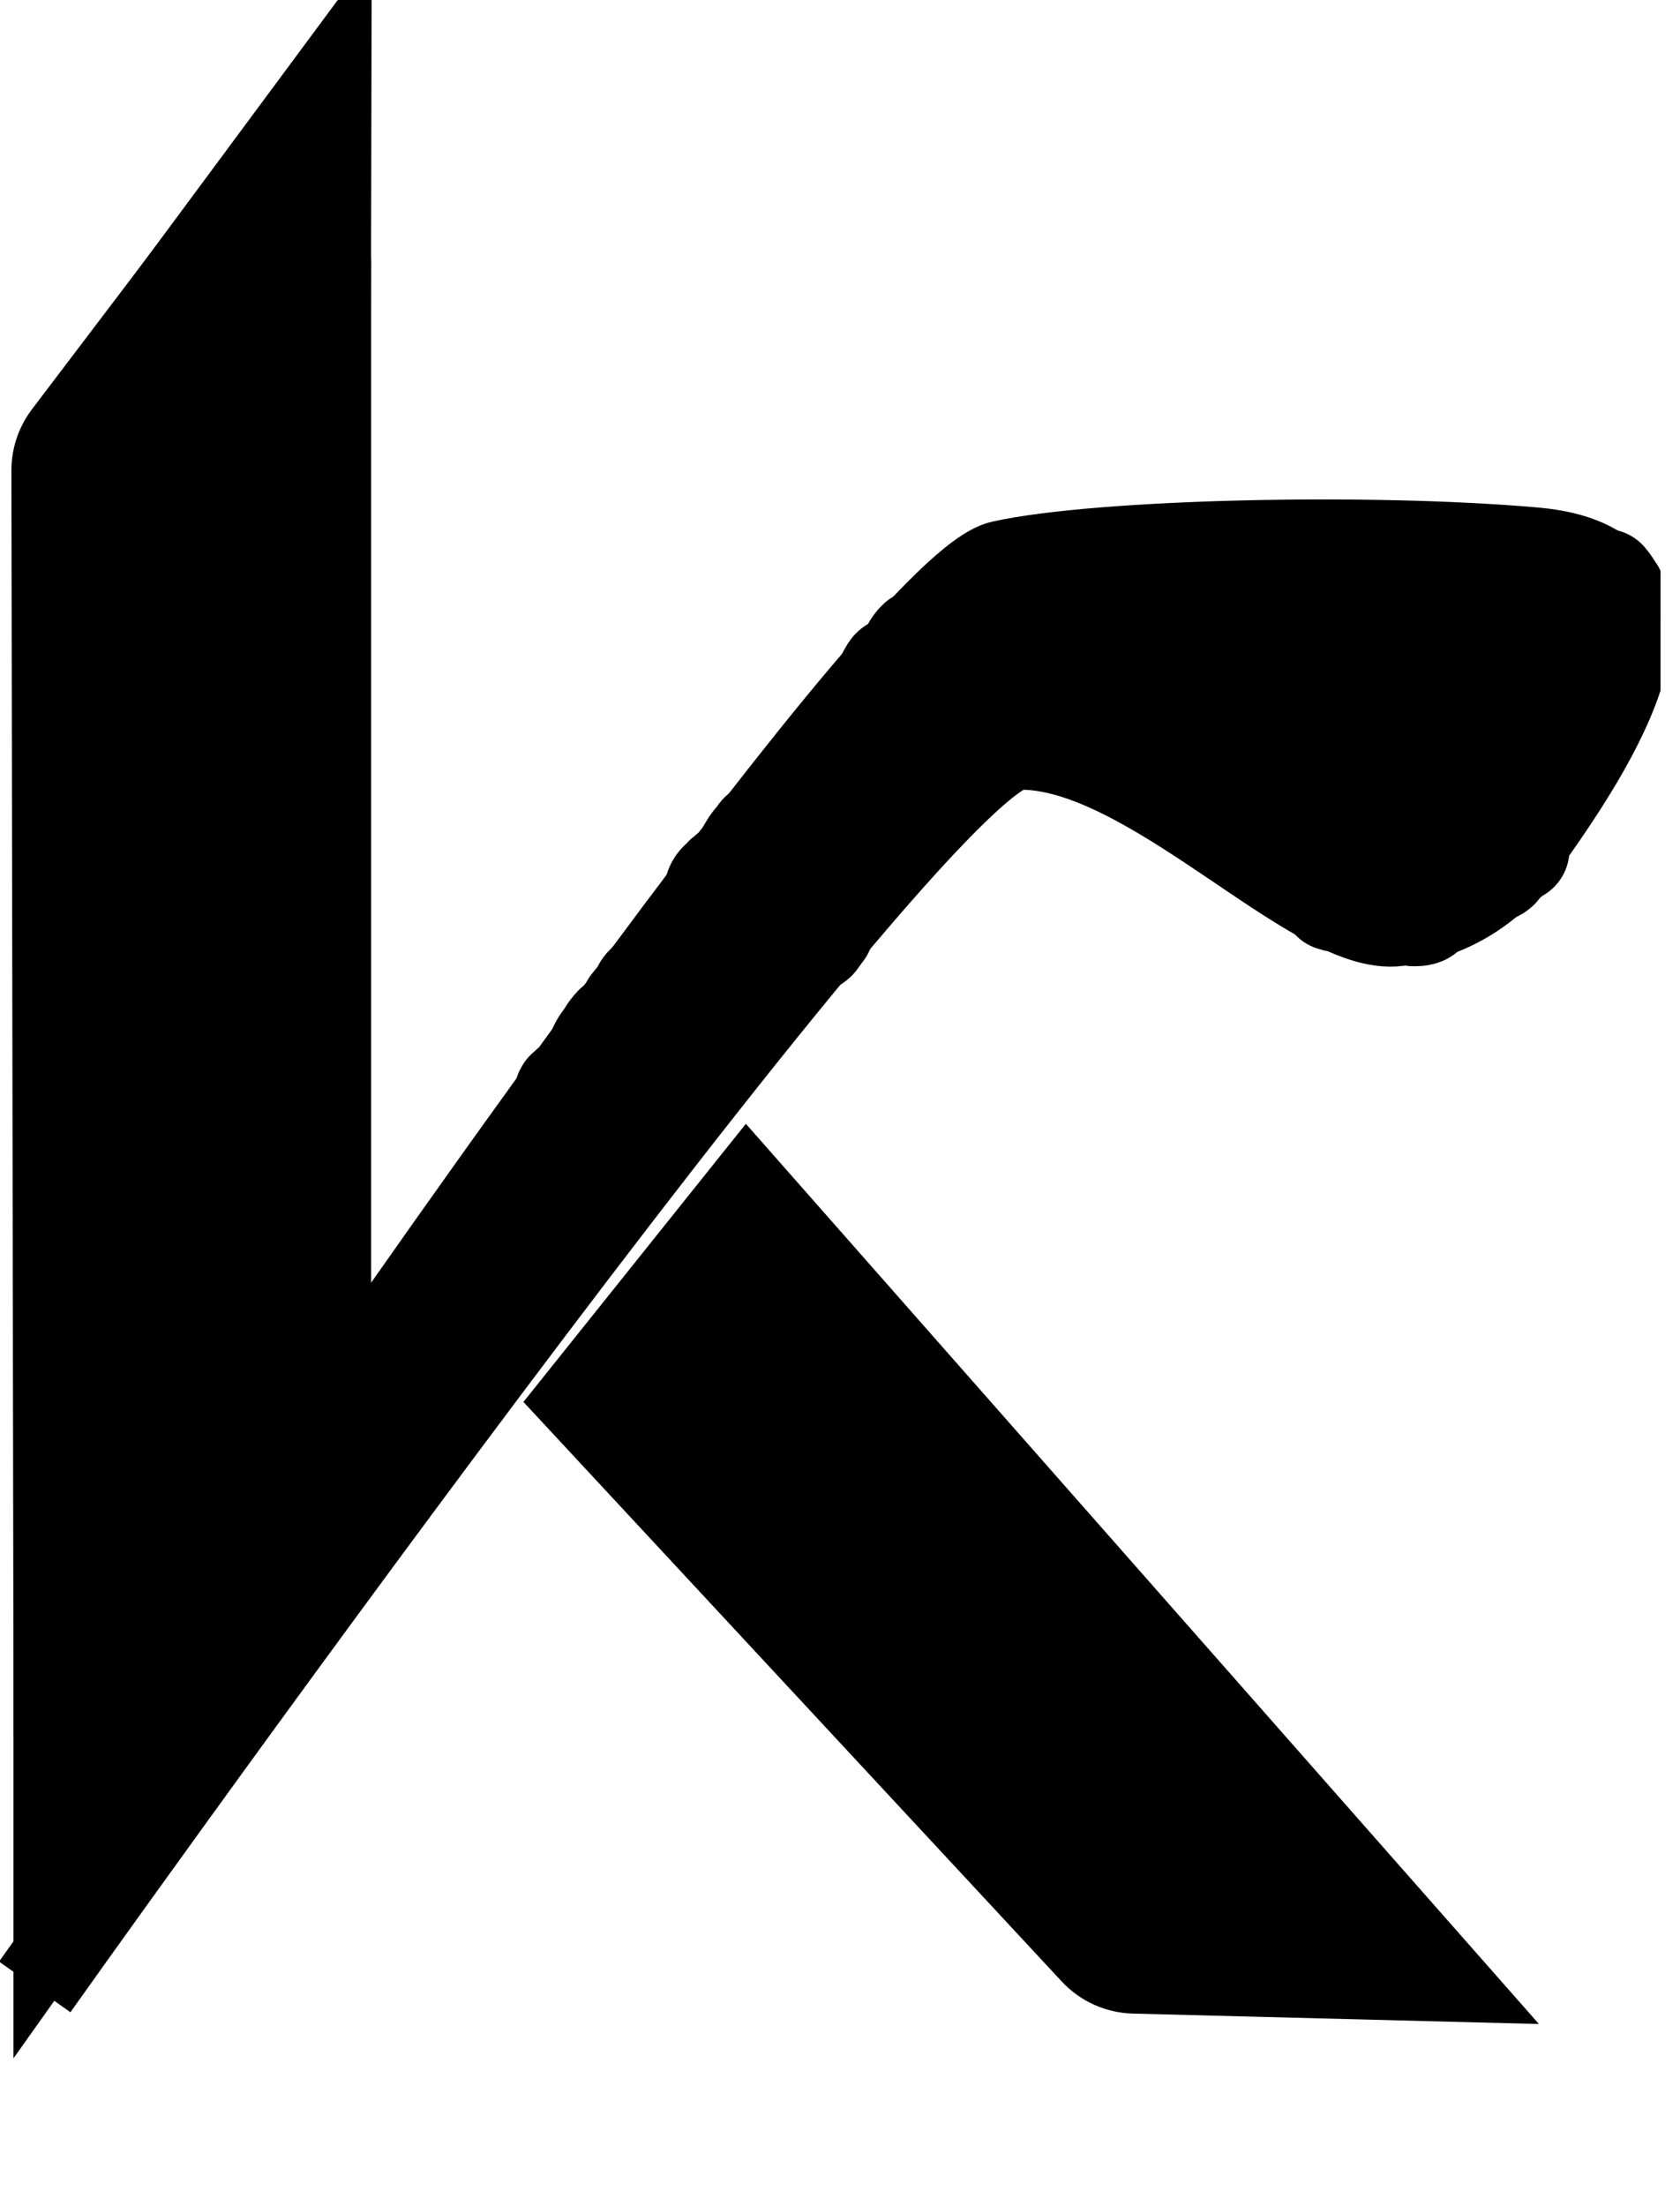
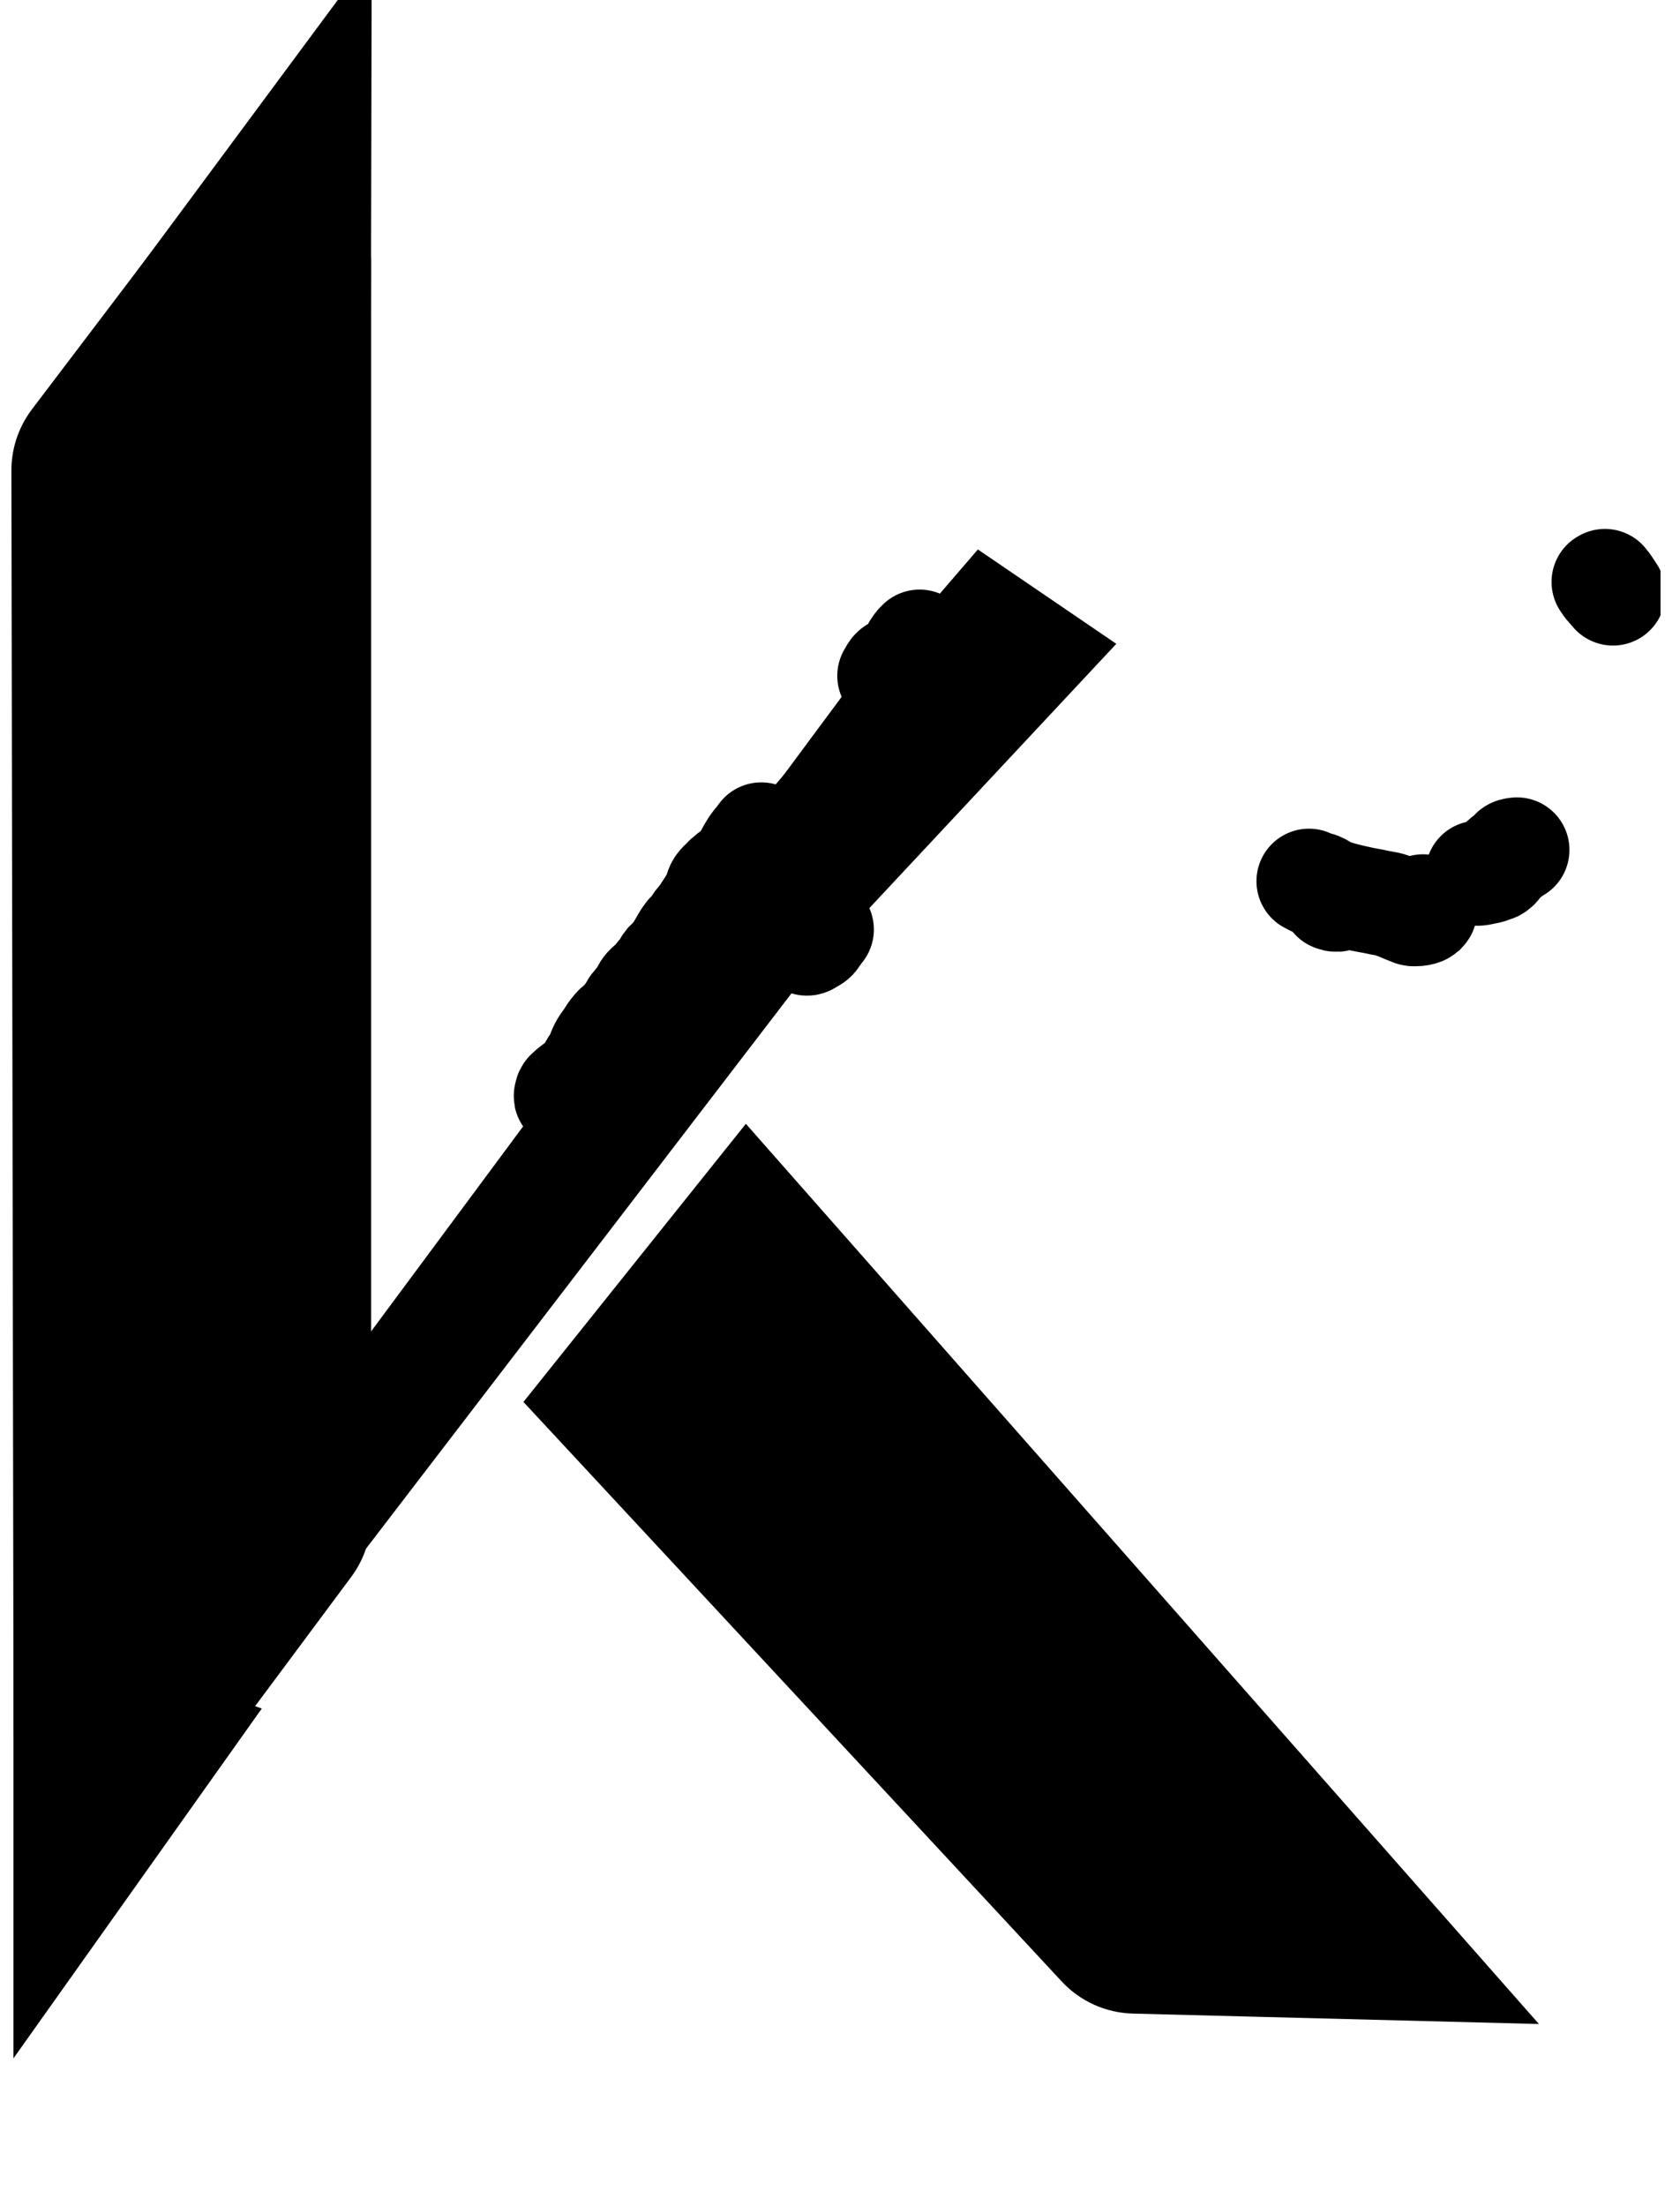
<svg xmlns="http://www.w3.org/2000/svg" width="48" height="63" viewBox="0 0 48 63" fill="none">
  <g clip-path="url(#clip0_825_581)">
-     <path d="M9.871 39.864C10.955 38.307 25.862 16.728 28.627 16.115C31.392 15.502 39.139 15.32 43.853 15.74C48.568 16.16 46.058 20.599 43.576 24.045C43.377 24.321 42.342 26.013 39.944 26.34C37.547 26.667 32.811 21.21 29.075 21.302C26.083 21.376 0.992 56.739 0.992 56.739" stroke="black" stroke-width="2.5" />
    <path d="M5.831 6.036C7.209 4.221 10.104 5.195 10.104 7.474V43.312C10.104 43.791 9.96 44.259 9.69 44.654L9.634 44.732L5.174 50.727C3.808 52.562 0.891 51.599 0.887 49.311L0.826 13.435C0.825 12.93 0.985 12.439 1.281 12.032L1.31 11.992L5.831 6.036Z" fill="black" stroke="black" />
    <path d="M25.357 20.118L6.859 44.248L8.717 45.672L27.215 21.543L25.357 20.118Z" fill="black" stroke="black" />
    <path d="M27.478 20.846L8.982 44.974L7.123 43.549L25.192 19.195L27.478 20.846Z" fill="black" stroke="black" />
-     <path d="M44.752 16.259H28.154V21.357H44.752V16.259Z" fill="black" stroke="black" />
    <path d="M31.131 18.47L23.557 26.571L21.16 24.329L28.027 16.355L31.131 18.47Z" fill="black" stroke="black" />
-     <path d="M43.468 15.886L45.233 16.032L46.247 17.192L46.393 18.797L45.059 21.911L43.423 23.993L41.795 25.694L39.3 26.281L35.216 23.98L26.693 18.94L28.944 16.181L33.619 15.736L38.543 15.587L43.468 15.886Z" fill="black" stroke="black" />
    <path d="M42.836 57.269L32.381 57.001C31.741 56.984 31.135 56.711 30.7 56.242L15.615 40.01L21.329 32.869L42.836 57.269Z" fill="black" stroke="black" />
    <path d="M6.693 49.034L0.885 57.211V46.901L6.693 49.034Z" fill="black" stroke="black" />
    <path d="M3.162 9.596L10.117 0.21L10.091 12.526L3.162 9.596Z" fill="black" stroke="black" />
    <path d="M20.74 25.078C20.765 25.055 20.792 25.036 20.819 25.018C20.824 25.013 20.829 25.008 20.834 25.003C20.844 24.992 20.856 24.977 20.87 24.972C20.883 24.968 20.876 24.978 20.869 24.986C20.865 24.991 20.861 24.995 20.86 24.996C20.822 25.034 20.784 25.071 20.738 25.1C20.732 25.104 20.727 25.106 20.724 25.108C20.638 25.18 20.542 25.256 20.5 25.363C20.495 25.375 20.492 25.388 20.488 25.4C20.487 25.403 20.477 25.437 20.479 25.437C20.486 25.436 20.496 25.43 20.506 25.421C20.518 25.405 20.532 25.39 20.546 25.373C20.572 25.343 20.601 25.297 20.634 25.275C20.659 25.259 20.598 25.322 20.578 25.343C20.565 25.357 20.533 25.398 20.506 25.421C20.496 25.43 20.486 25.436 20.479 25.437C20.477 25.437 20.487 25.403 20.488 25.4C20.492 25.388 20.495 25.375 20.5 25.363C20.542 25.256 20.638 25.18 20.724 25.108C20.706 25.115 20.717 25.098 20.74 25.078Z" fill="black" />
    <path d="M20.908 24.962C20.85 24.997 20.792 25.032 20.741 25.077C20.713 25.102 20.703 25.122 20.739 25.099C20.785 25.07 20.823 25.033 20.861 24.995C20.862 24.994 20.891 24.965 20.871 24.971C20.856 24.976 20.844 24.991 20.834 25.002C20.802 25.035 20.771 25.068 20.735 25.098C20.647 25.172 20.544 25.25 20.5 25.362C20.496 25.374 20.492 25.387 20.488 25.4C20.487 25.402 20.477 25.436 20.479 25.436C20.507 25.433 20.561 25.362 20.579 25.343C20.599 25.321 20.659 25.258 20.635 25.274C20.601 25.297 20.573 25.342 20.547 25.373C20.515 25.41 20.486 25.441 20.467 25.487C20.447 25.534 20.422 25.579 20.404 25.628C20.387 25.671 20.365 25.718 20.333 25.752C20.315 25.771 20.297 25.804 20.287 25.828C20.27 25.868 20.236 25.896 20.217 25.935C20.201 25.966 20.185 25.99 20.162 26.014C20.147 26.029 20.144 26.053 20.131 26.07C20.111 26.096 20.093 26.124 20.075 26.151C20.015 26.241 19.926 26.311 19.878 26.408C19.845 26.474 19.795 26.527 19.748 26.583C19.712 26.625 19.663 26.657 19.633 26.702C19.612 26.735 19.589 26.765 19.568 26.797C19.543 26.835 19.523 26.875 19.499 26.914C19.439 27.011 19.389 27.117 19.319 27.21C19.291 27.247 19.267 27.291 19.232 27.321C19.194 27.353 19.171 27.396 19.13 27.427C19.061 27.48 19 27.566 18.974 27.651C18.945 27.744 18.921 27.849 18.871 27.936C18.831 28.007 18.819 28.09 18.781 28.16C18.756 28.206 18.726 28.15 18.722 28.118C18.72 28.1 18.721 28.08 18.722 28.062C18.723 28.023 18.747 28.011 18.77 27.984C18.8 27.949 18.762 27.875 18.806 27.853" stroke="black" stroke-width="3" stroke-linecap="round" />
    <path d="M18.821 27.967C18.66 28.05 18.465 28.139 18.394 28.319C18.366 28.392 18.319 28.474 18.263 28.53C18.22 28.574 18.187 28.617 18.147 28.666C18.129 28.69 18.107 28.711 18.089 28.735C18.072 28.757 18.066 28.784 18.05 28.806C18.008 28.865 17.977 28.936 17.931 28.992C17.911 29.018 17.886 29.035 17.869 29.063C17.85 29.095 17.828 29.116 17.802 29.14C17.773 29.166 17.755 29.201 17.726 29.225C17.671 29.273 17.614 29.309 17.565 29.366C17.511 29.43 17.454 29.501 17.412 29.573C17.383 29.623 17.359 29.669 17.322 29.713C17.217 29.835 17.133 30.003 17.094 30.158C17.085 30.194 17.056 30.233 17.036 30.264C17.013 30.3 16.991 30.337 16.965 30.371C16.943 30.401 16.924 30.43 16.906 30.463C16.888 30.494 16.875 30.541 16.851 30.567C16.834 30.587 16.802 30.635 16.797 30.661C16.793 30.679 16.774 30.702 16.763 30.715C16.746 30.736 16.739 30.768 16.726 30.791C16.663 30.897 16.534 30.932 16.44 31.001C16.361 31.058 16.286 31.122 16.215 31.19C16.19 31.214 16.189 31.26 16.18 31.291C16.163 31.35 16.247 31.295 16.271 31.286C16.484 31.209 16.71 31.189 16.927 31.127C17.2 31.048 17.436 30.896 17.676 30.748C17.968 30.57 18.252 30.375 18.507 30.146C18.644 30.024 18.751 29.879 18.757 29.693C18.76 29.57 18.761 29.447 18.715 29.331C18.701 29.298 18.688 29.265 18.666 29.237C18.654 29.221 18.648 29.225 18.632 29.215C18.599 29.195 18.562 29.185 18.526 29.174C18.503 29.168 18.477 29.164 18.454 29.159C18.428 29.152 18.395 29.137 18.369 29.137C18.283 29.137 18.397 29.12 18.425 29.115C18.626 29.076 18.83 29.038 19.02 28.961C19.352 28.825 19.597 28.56 19.878 28.348" stroke="black" stroke-width="3" stroke-linecap="round" />
    <path d="M23.468 26.542C23.44 26.573 23.417 26.606 23.395 26.641C23.384 26.657 23.366 26.667 23.354 26.683C23.327 26.72 23.311 26.761 23.282 26.796C23.247 26.838 23.2 26.854 23.155 26.881C23.122 26.9 23.054 26.962 23.031 26.916" stroke="black" stroke-width="3" stroke-linecap="round" />
    <path d="M25.422 19.3C25.437 19.279 25.452 19.258 25.464 19.234C25.475 19.212 25.485 19.184 25.501 19.164C25.517 19.142 25.535 19.127 25.558 19.112C25.66 19.044 25.776 19 25.878 18.931C25.915 18.906 25.942 18.88 25.966 18.843C25.985 18.814 25.999 18.782 26.018 18.752C26.041 18.717 26.059 18.683 26.075 18.644C26.094 18.601 26.105 18.555 26.129 18.515C26.154 18.475 26.182 18.437 26.211 18.399C26.229 18.375 26.255 18.359 26.274 18.336" stroke="black" stroke-width="3" stroke-linecap="round" />
-     <path d="M20.288 27.299C20.305 27.261 20.321 27.222 20.337 27.184C20.032 27.598 19.716 28.003 19.367 28.375C19.193 28.561 18.988 28.718 18.814 28.902C18.798 28.922 18.782 28.941 18.767 28.96C18.682 29.064 18.726 29 18.773 28.947C18.786 28.931 18.8 28.917 18.814 28.902C19.028 28.635 19.228 28.358 19.446 28.093C19.734 27.742 20.035 27.41 20.366 27.109C20.39 27.088 20.414 27.066 20.438 27.045C20.626 26.787 20.809 26.527 20.994 26.27C21.142 26.025 21.29 25.78 21.448 25.543C21.649 25.242 21.858 24.935 22.124 24.687C22.147 24.665 22.245 24.553 22.173 24.643C21.767 25.146 21.412 25.691 21.034 26.215C21.021 26.233 21.008 26.252 20.994 26.27C20.865 26.484 20.735 26.699 20.599 26.908C20.549 26.985 20.498 27.061 20.445 27.136C20.402 27.198 20.258 27.368 20.288 27.299Z" fill="black" />
    <path d="M20.368 26.624C20.543 26.217 20.721 25.811 20.903 25.407C21.088 24.994 21.262 24.538 21.509 24.154C21.558 24.078 21.627 24.008 21.683 23.937C21.706 23.907 21.764 23.811 21.752 23.847C21.701 24.006 21.586 24.199 21.52 24.342C21.381 24.644 21.247 24.947 21.122 25.254C20.918 25.757 20.71 26.258 20.502 26.758C20.427 26.937 20.366 27.123 20.288 27.299C20.258 27.368 20.402 27.198 20.445 27.136C20.803 26.621 21.101 26.065 21.448 25.543C21.649 25.242 21.858 24.935 22.124 24.687C22.147 24.665 22.245 24.553 22.173 24.643C21.767 25.146 21.412 25.691 21.034 26.215C20.504 26.948 19.987 27.713 19.367 28.375C19.179 28.576 18.956 28.742 18.773 28.947C18.726 29 18.682 29.064 18.767 28.96C18.999 28.675 19.213 28.377 19.446 28.093C19.921 27.515 20.432 26.984 21.057 26.567" stroke="black" stroke-width="3" stroke-linecap="round" />
    <path d="M37.859 25.362C37.875 25.372 37.891 25.382 37.907 25.393C37.801 25.35 37.697 25.306 37.592 25.262C37.526 25.234 37.466 25.197 37.402 25.166C37.365 25.148 37.478 25.199 37.517 25.214C37.554 25.229 37.59 25.238 37.629 25.247C37.711 25.264 37.79 25.318 37.859 25.362Z" fill="black" />
    <path d="M38.092 25.657C38.105 25.663 38.208 25.699 38.19 25.671C38.168 25.638 38.124 25.616 38.097 25.586C38.07 25.556 38.042 25.527 38.019 25.495C37.977 25.439 37.917 25.399 37.859 25.362C37.79 25.318 37.711 25.264 37.629 25.247C37.59 25.238 37.554 25.229 37.517 25.214C37.478 25.199 37.365 25.148 37.402 25.166C37.466 25.197 37.526 25.234 37.592 25.262C37.726 25.319 37.861 25.375 37.996 25.429C38.293 25.547 38.611 25.609 38.922 25.679C39.06 25.71 39.202 25.727 39.339 25.76C39.414 25.778 39.49 25.791 39.566 25.803C39.743 25.831 39.909 25.905 40.074 25.973C40.168 26.011 40.261 26.052 40.356 26.087C40.386 26.098 40.424 26.092 40.456 26.092C40.516 26.092 40.581 26.081 40.637 26.059C40.661 26.049 40.672 26.032 40.691 26.018C40.692 26.017 40.709 26 40.703 26C40.658 26.006 40.612 26.03 40.568 26.041C40.546 26.047 40.538 26.052 40.558 26.035C40.601 25.996 40.629 25.942 40.66 25.895" stroke="black" stroke-width="3" stroke-linecap="round" />
    <path d="M43.341 24.27C43.276 24.28 43.222 24.276 43.189 24.335C43.173 24.363 43.153 24.391 43.13 24.414C43.09 24.453 43.037 24.471 42.992 24.502C42.923 24.55 42.874 24.614 42.832 24.686C42.813 24.719 42.796 24.756 42.765 24.779C42.748 24.791 42.732 24.807 42.714 24.816C42.688 24.828 42.658 24.834 42.631 24.845C42.551 24.88 42.459 24.895 42.373 24.911C42.326 24.921 42.273 24.936 42.225 24.936" stroke="black" stroke-width="3" stroke-linecap="round" />
    <path d="M45.83 16.618C45.842 16.634 45.853 16.65 45.863 16.667C45.891 16.714 45.927 16.753 45.963 16.794C45.999 16.835 46.035 16.875 46.07 16.917C46.076 16.925 46.099 16.953 46.075 16.918C46.004 16.814 45.939 16.699 45.855 16.604" stroke="black" stroke-width="3" stroke-linecap="round" />
  </g>
  <defs>
    <clipPath id="clip0_825_581">
      <rect width="47.443" height="63" fill="white" />
    </clipPath>
  </defs>
</svg>